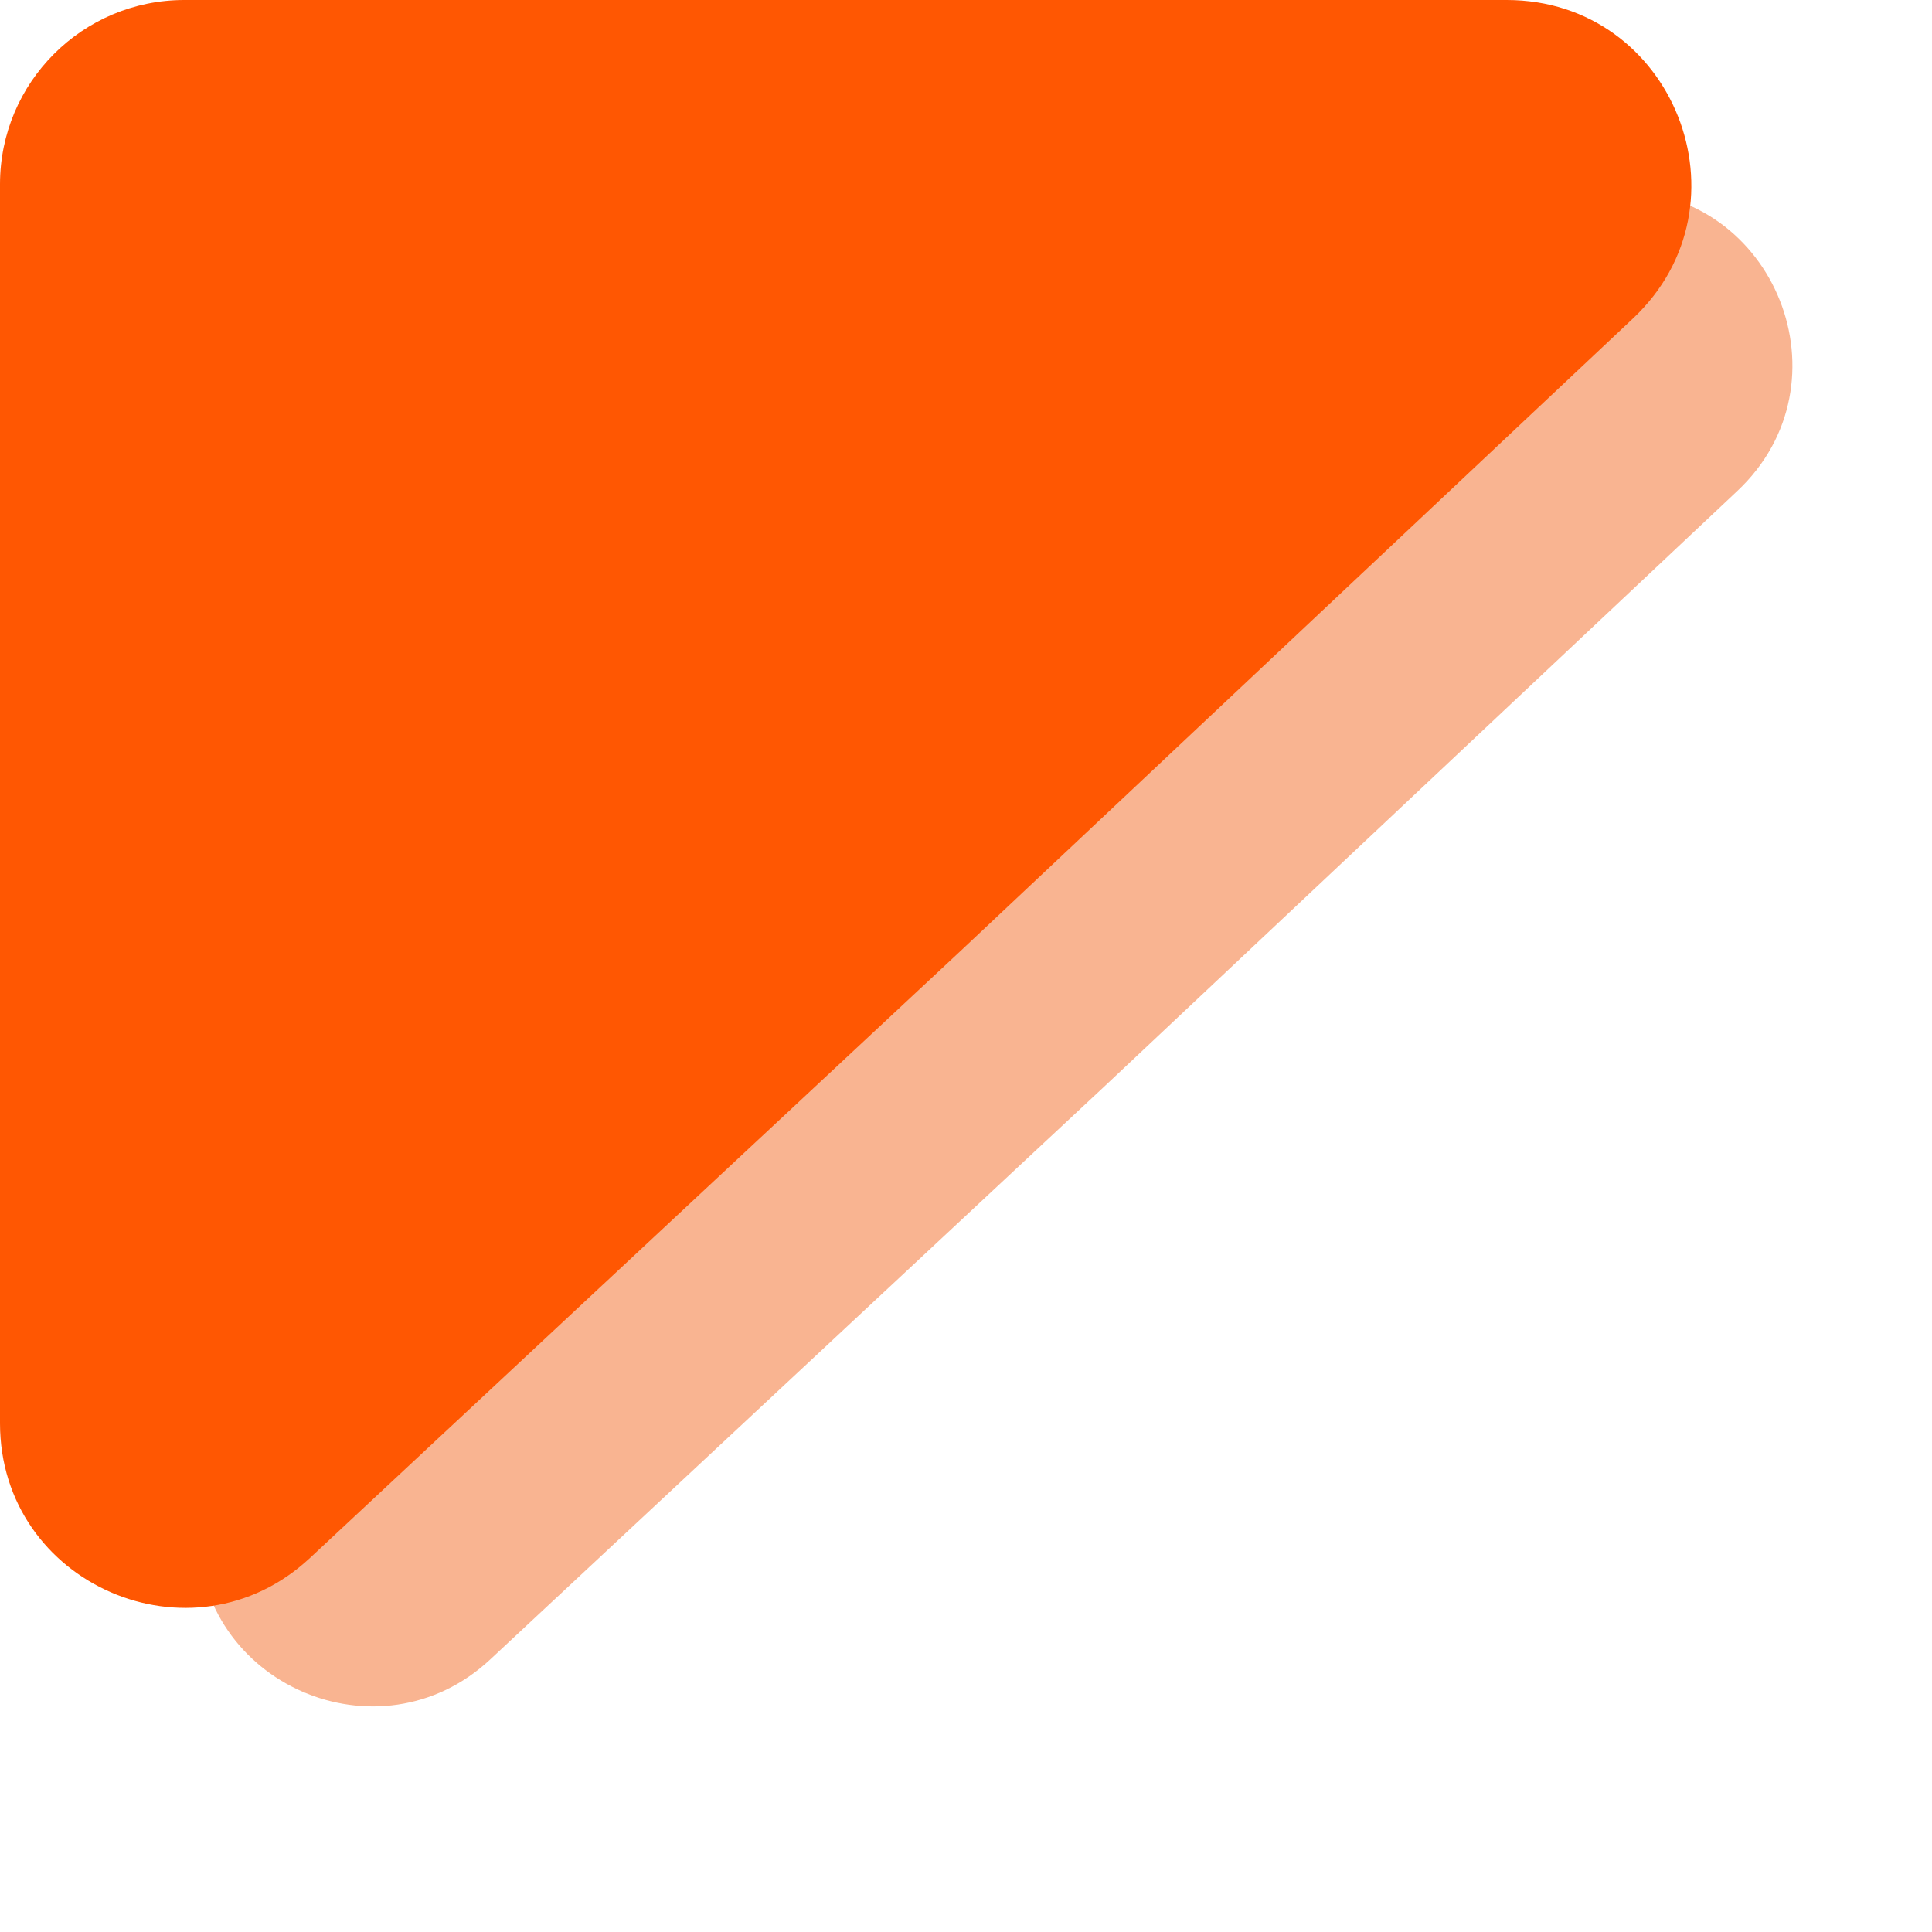
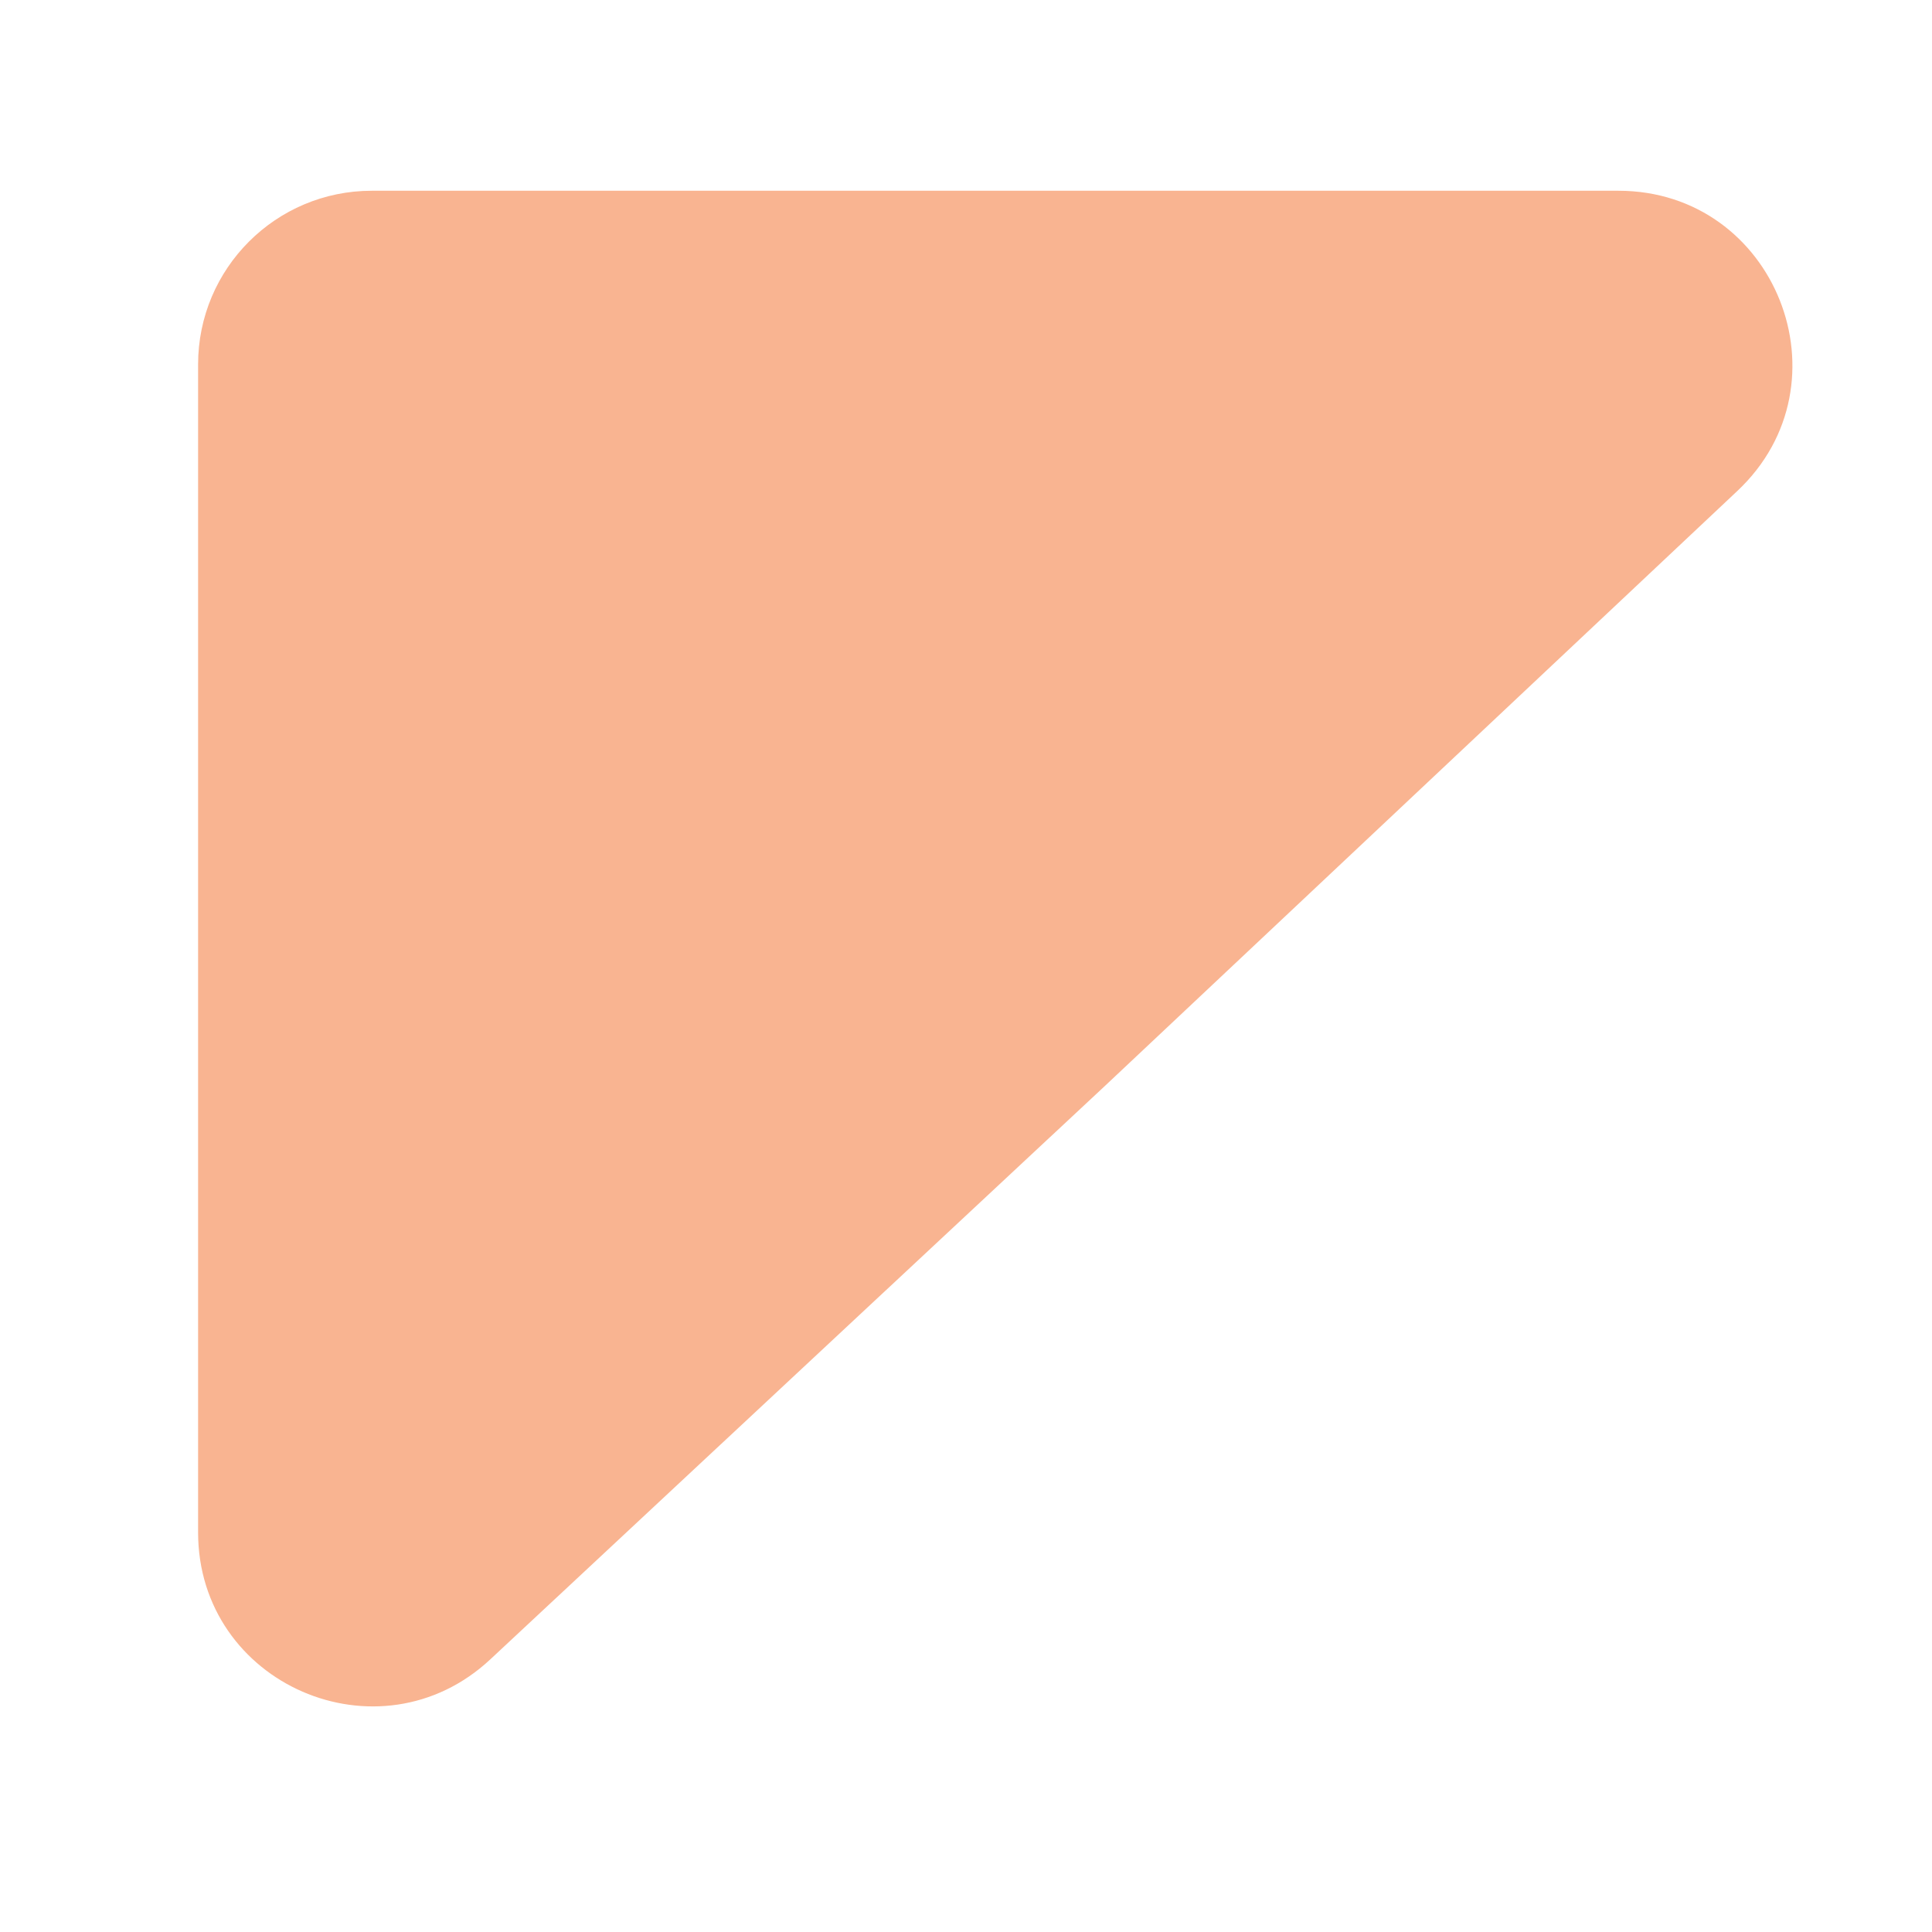
<svg xmlns="http://www.w3.org/2000/svg" width="30" height="30" viewBox="0 0 30 30" fill="none">
  <path d="M3.076 5.659C3.076 4.169 4.283 2.962 5.773 2.962H25.13C27.573 2.962 28.757 5.95 26.978 7.623L17.168 16.852L7.613 25.767C5.888 27.375 3.076 26.153 3.076 23.795V5.659Z" fill="#F9B491" />
-   <path d="M0 2.861C0 1.281 1.281 1.59479e-07 2.861 1.59479e-07H23.396C25.988 1.59479e-07 27.244 3.17 25.357 4.945L14.949 14.735L4.813 24.192C2.984 25.899 0 24.602 0 22.1V2.861Z" fill="#FF5702" />
</svg>